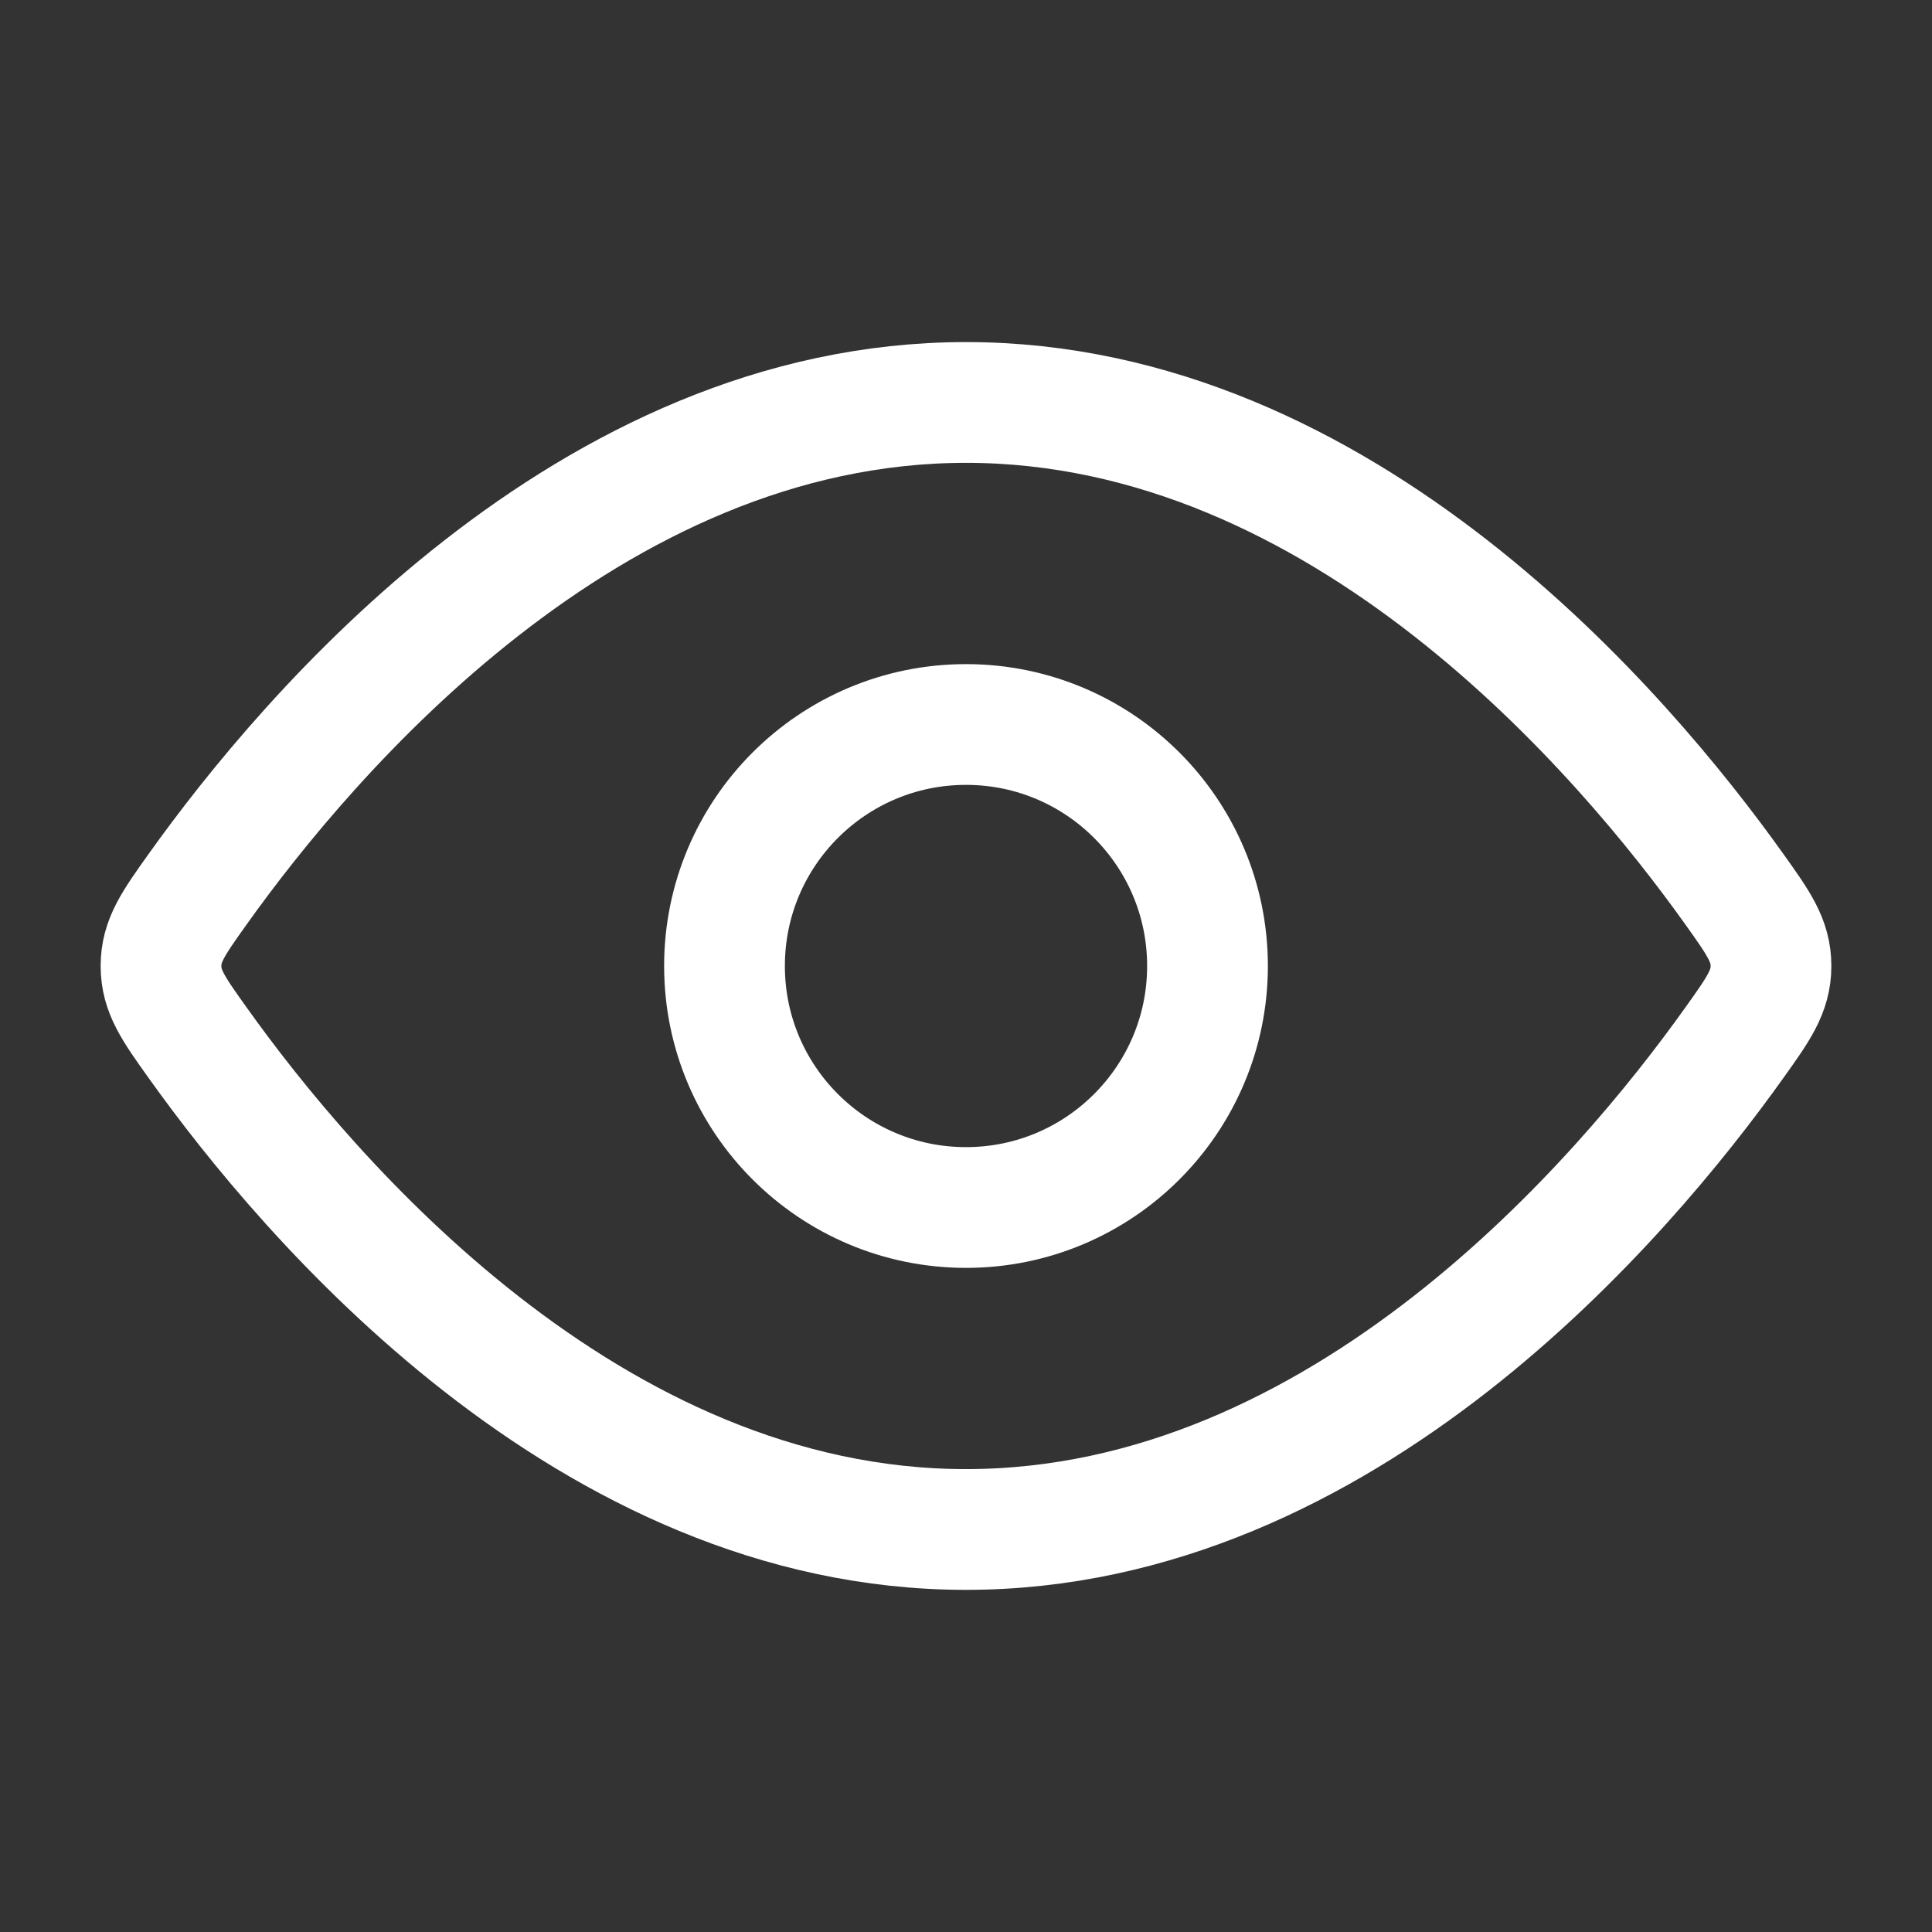
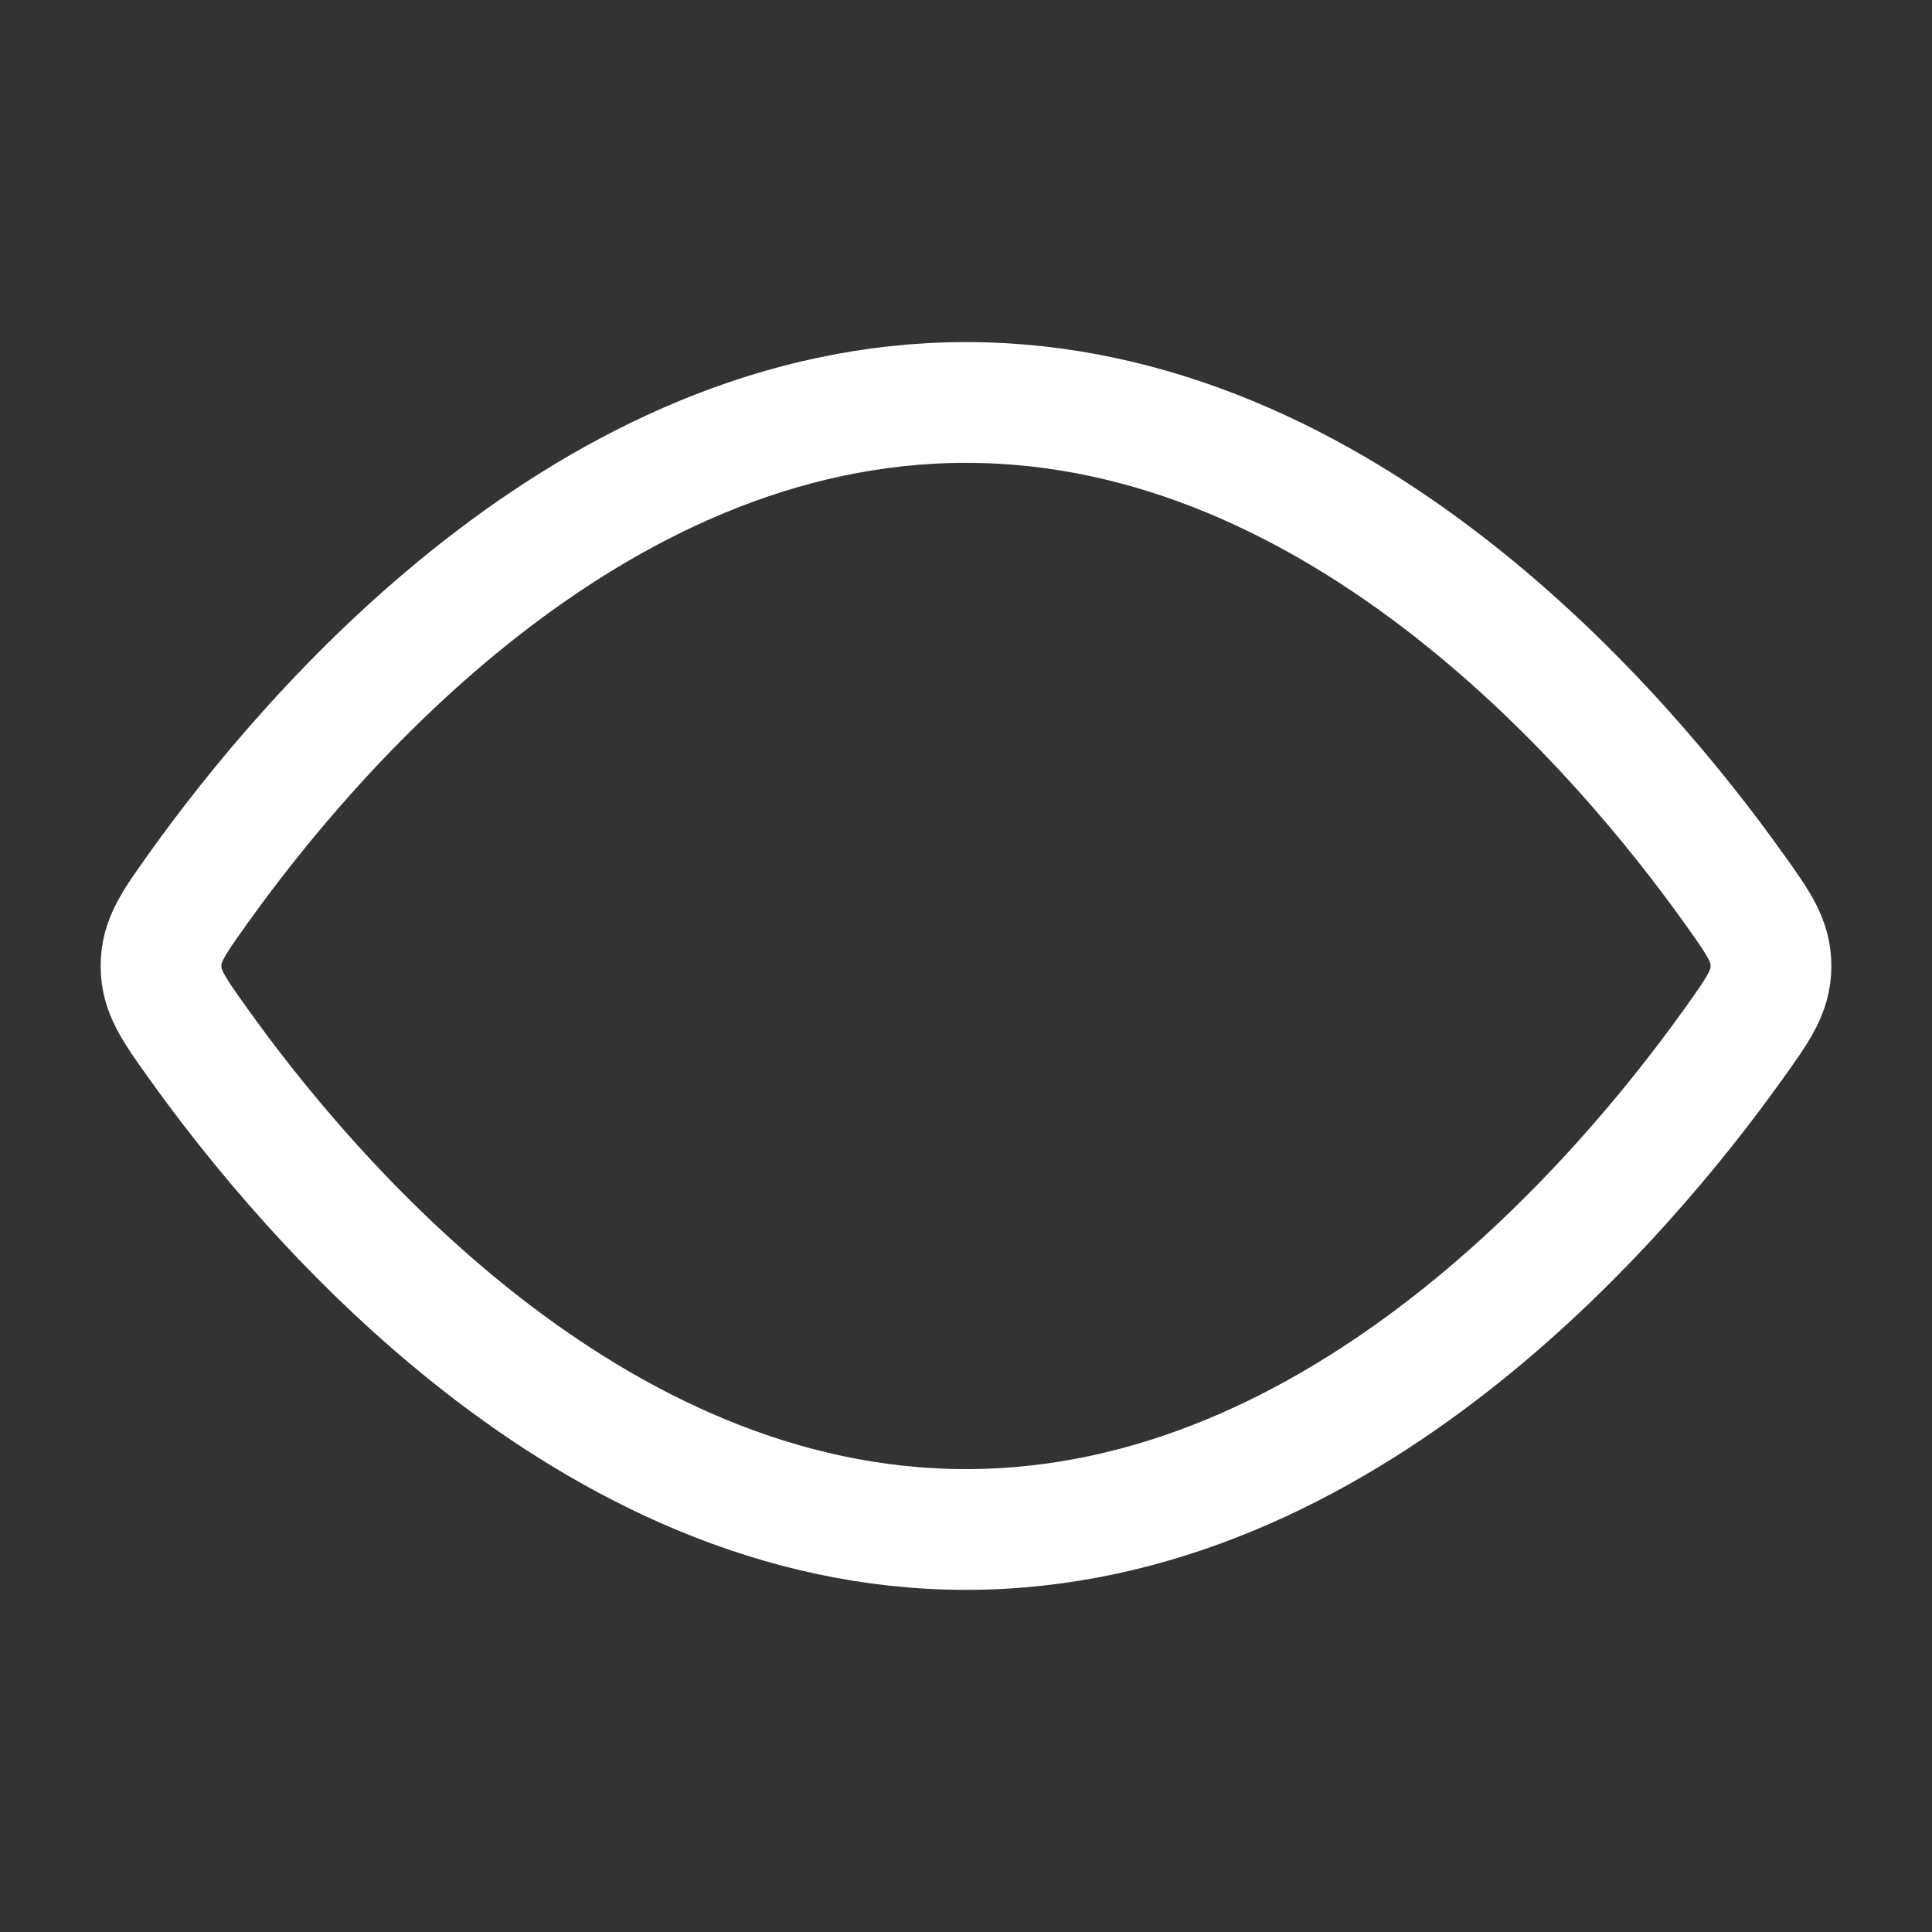
<svg xmlns="http://www.w3.org/2000/svg" width="32" height="32" viewBox="0 0 32 32" fill="none">
  <rect x="0" y="0" width="32" height="32" fill="#333333" stroke="none" />
  <path d="M28.725 14.726C29.131 15.295 29.333 15.579 29.333 16C29.333 16.42 29.131 16.705 28.725 17.273C26.904 19.827 22.252 25.333 16 25.333C9.748 25.333 5.096 19.827 3.275 17.273C2.869 16.705 2.667 16.42 2.667 16C2.667 15.579 2.869 15.295 3.275 14.726C5.096 12.172 9.748 6.666 16 6.666C22.252 6.666 26.904 12.172 28.725 14.726Z" stroke="white" stroke-width="2" />
-   <path d="M20 16C20 13.79 18.209 12 16 12C13.791 12 12 13.79 12 16C12 18.209 13.791 20 16 20C18.209 20 20 18.209 20 16Z" stroke="white" stroke-width="2" />
</svg>